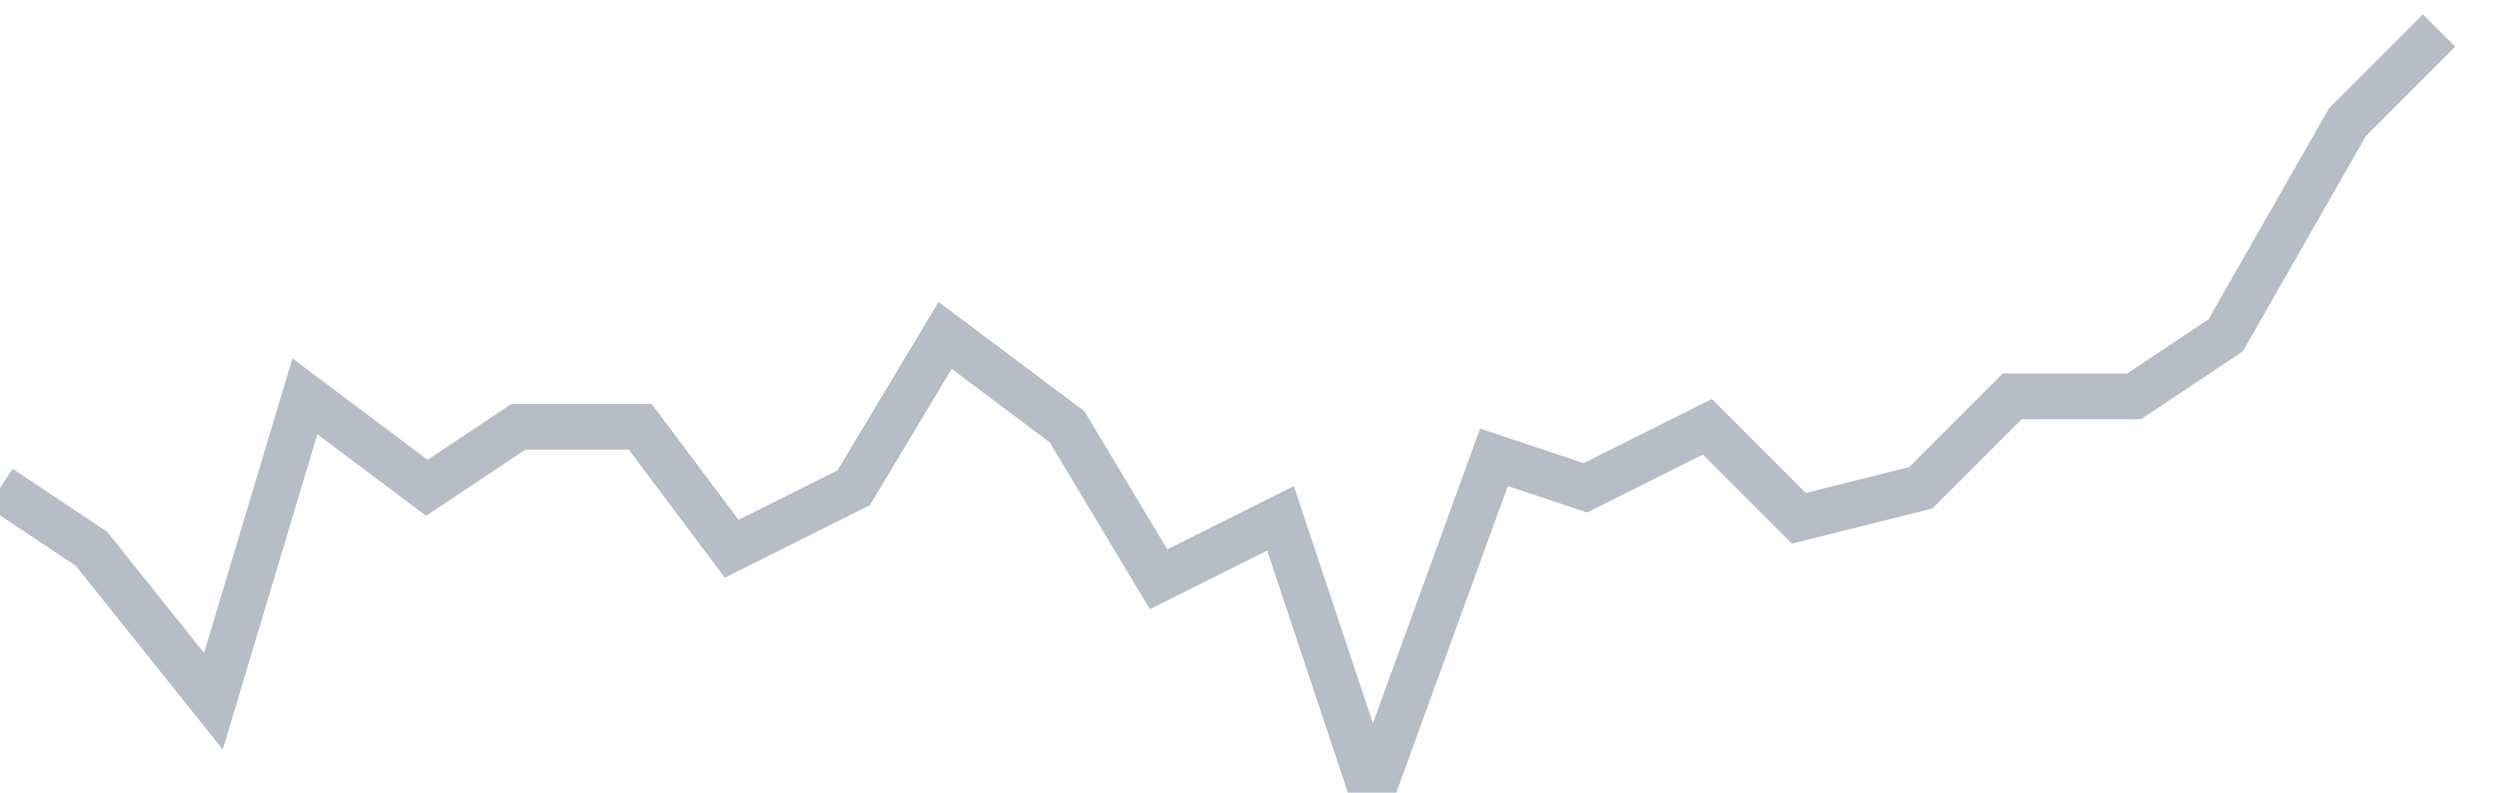
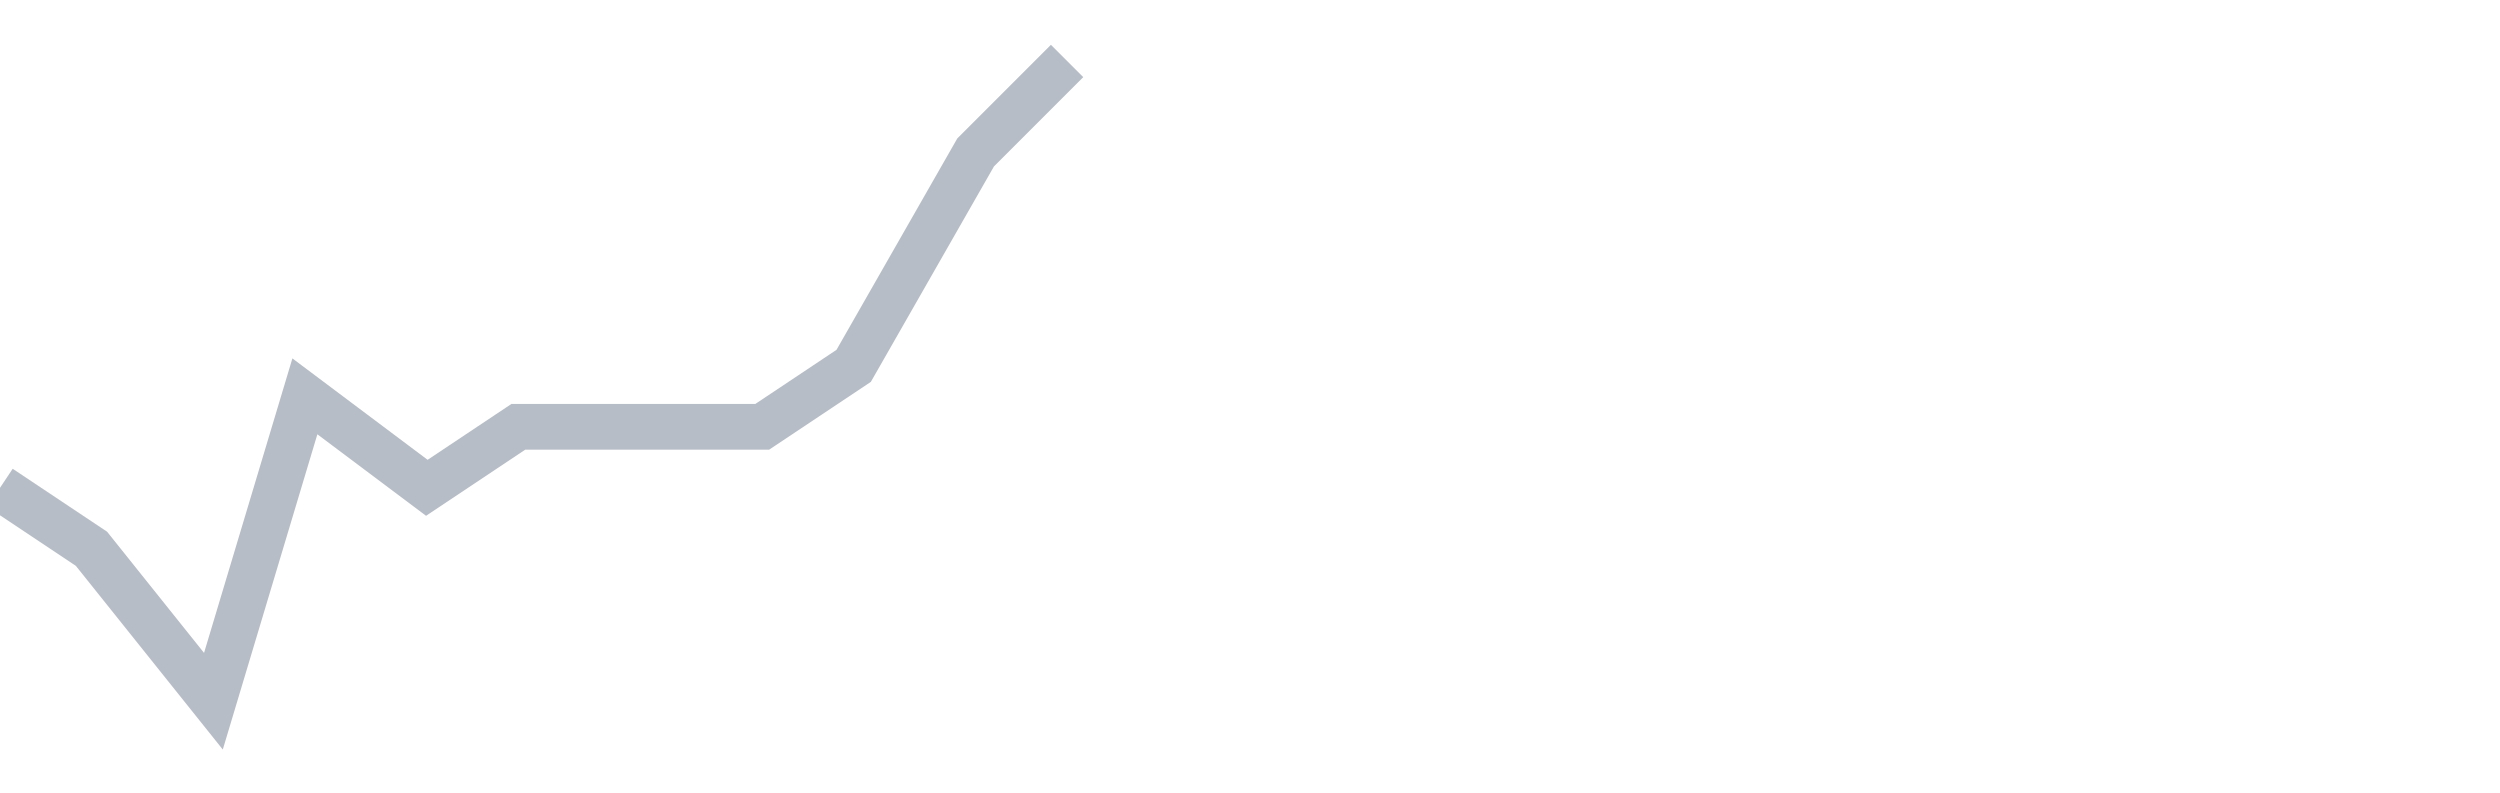
<svg xmlns="http://www.w3.org/2000/svg" width="82" height="26" fill="none">
-   <path d="M0 16l3 2 4 5 3-10 4 3 3-2h4l3 4 4-2 3-5 4 3 3 5 4-2 3 9 4-11 3 1 4-2 3 3 4-1 3-3h4l3-2 4-7 3-3" stroke="#B7BDC6" stroke-width="1.5" />
+   <path d="M0 16l3 2 4 5 3-10 4 3 3-2h4h4l3-2 4-7 3-3" stroke="#B7BDC6" stroke-width="1.5" />
</svg>